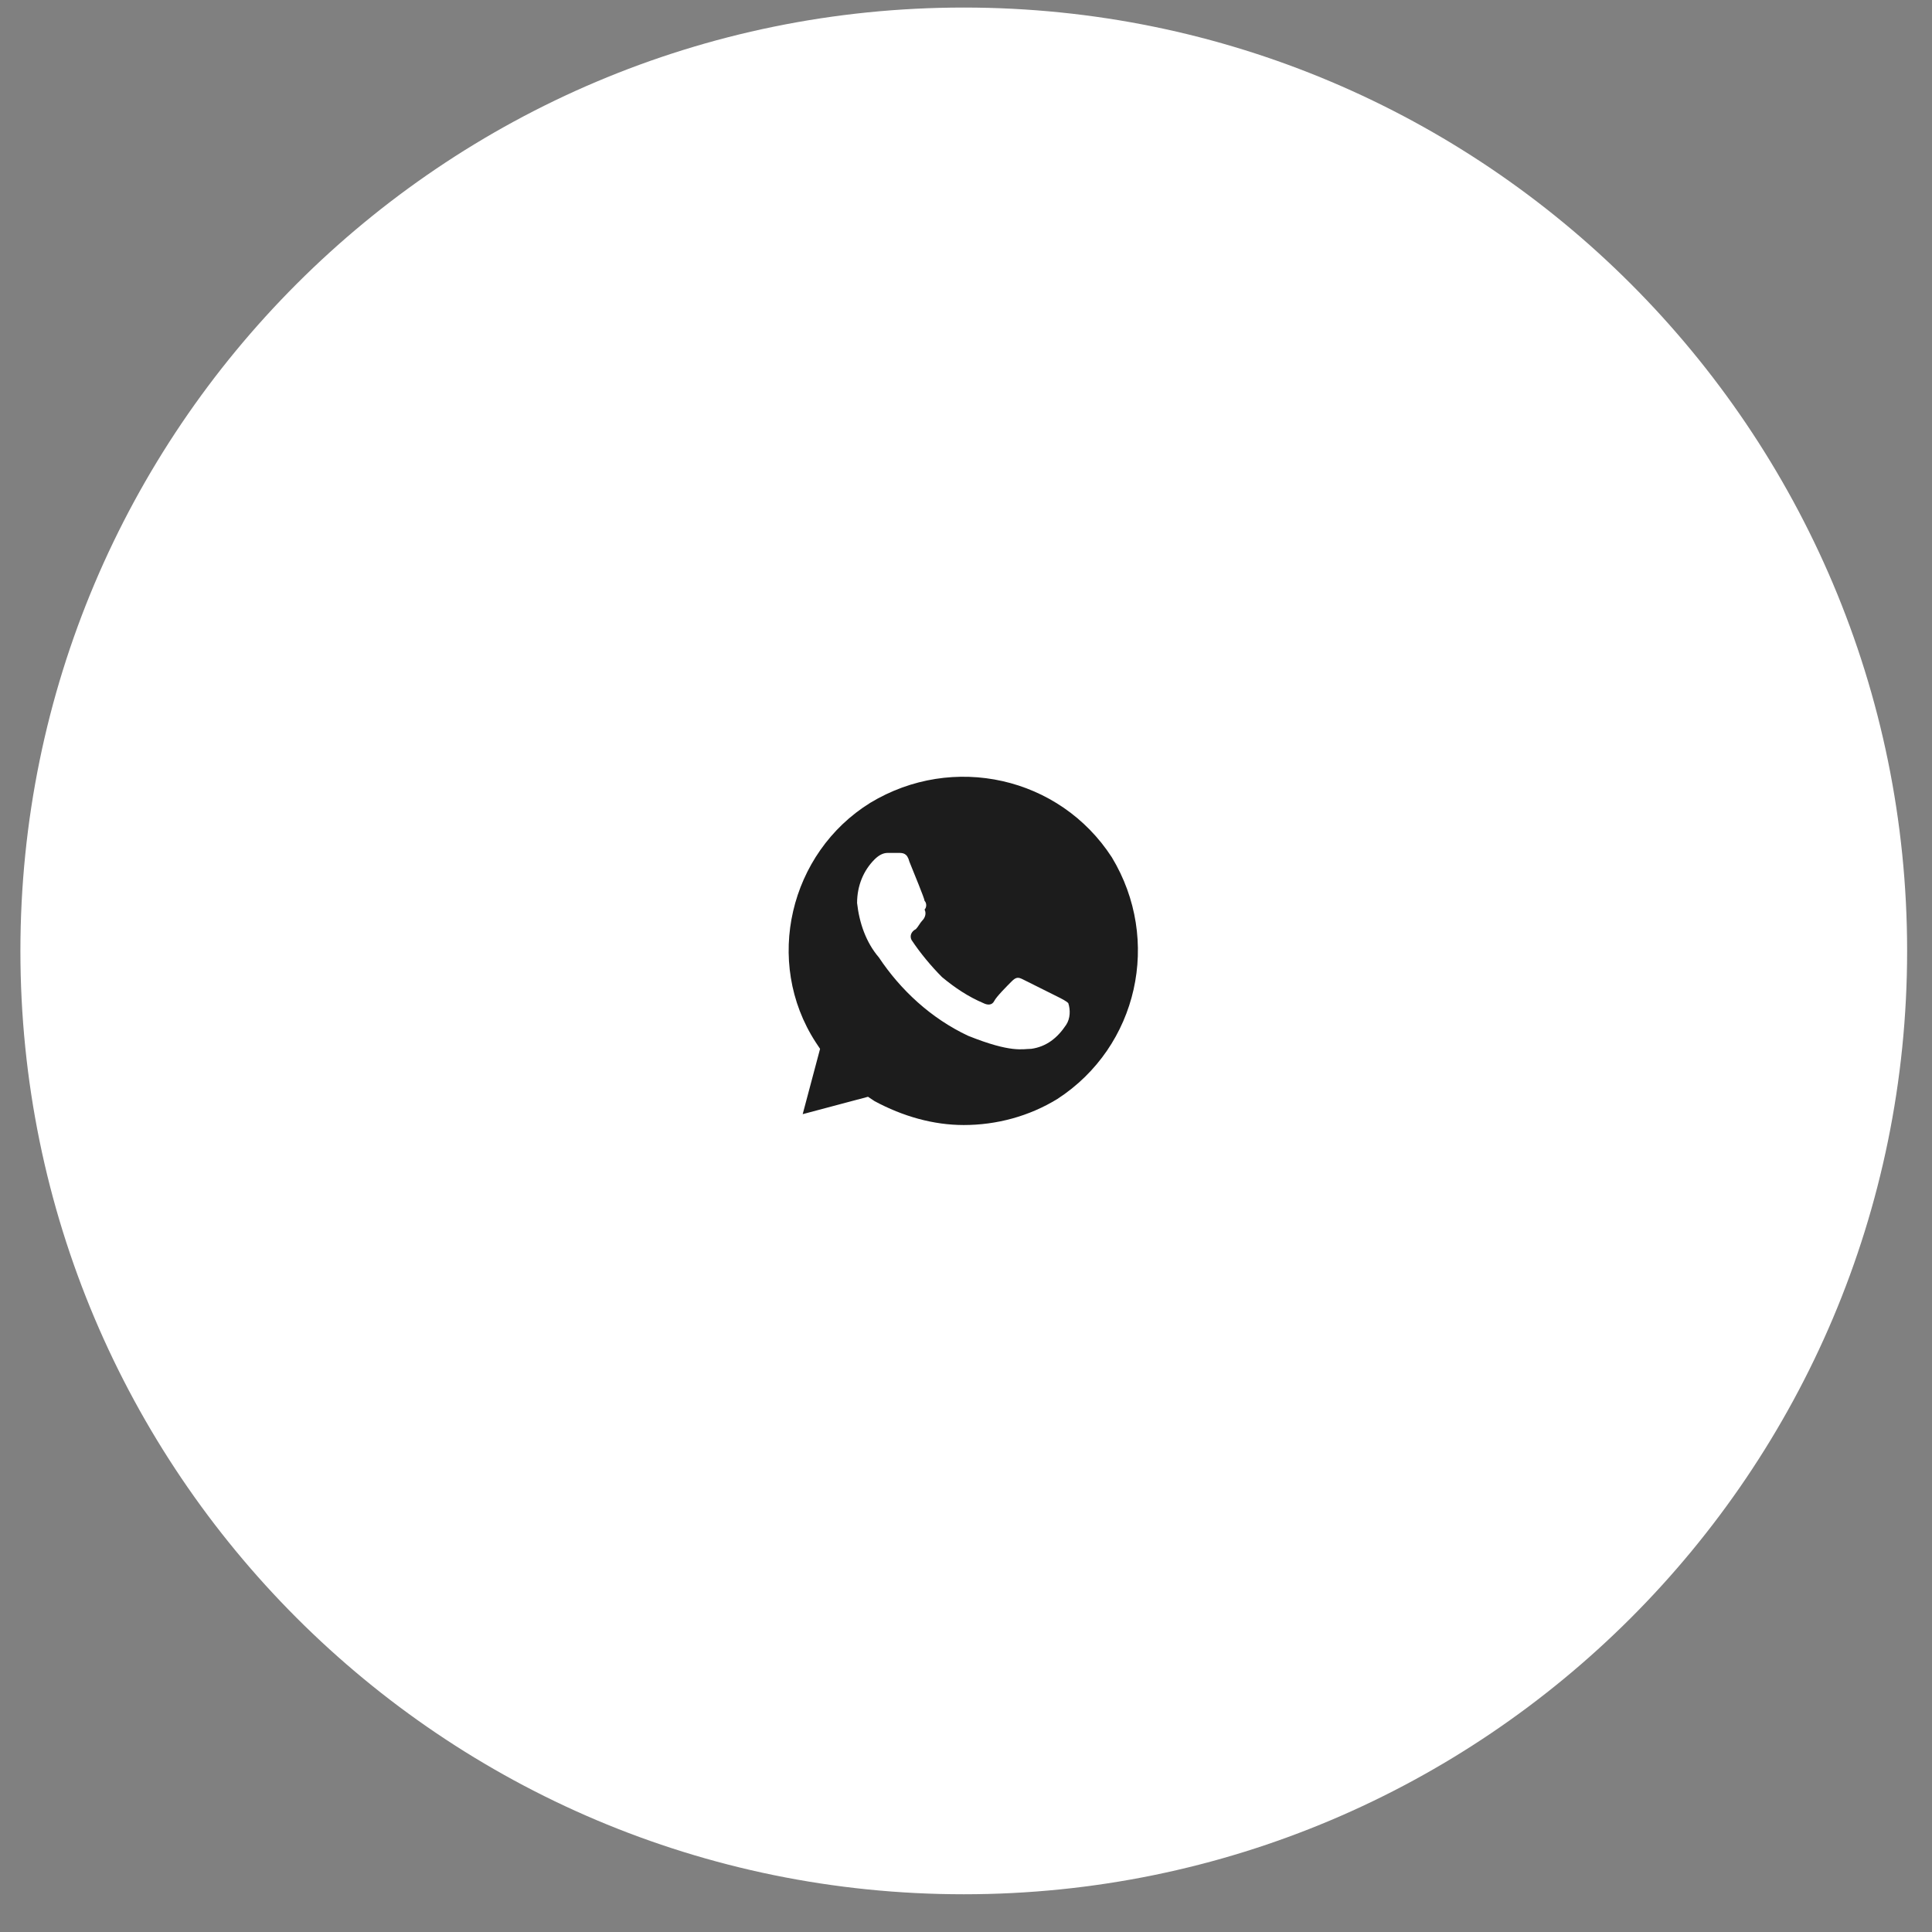
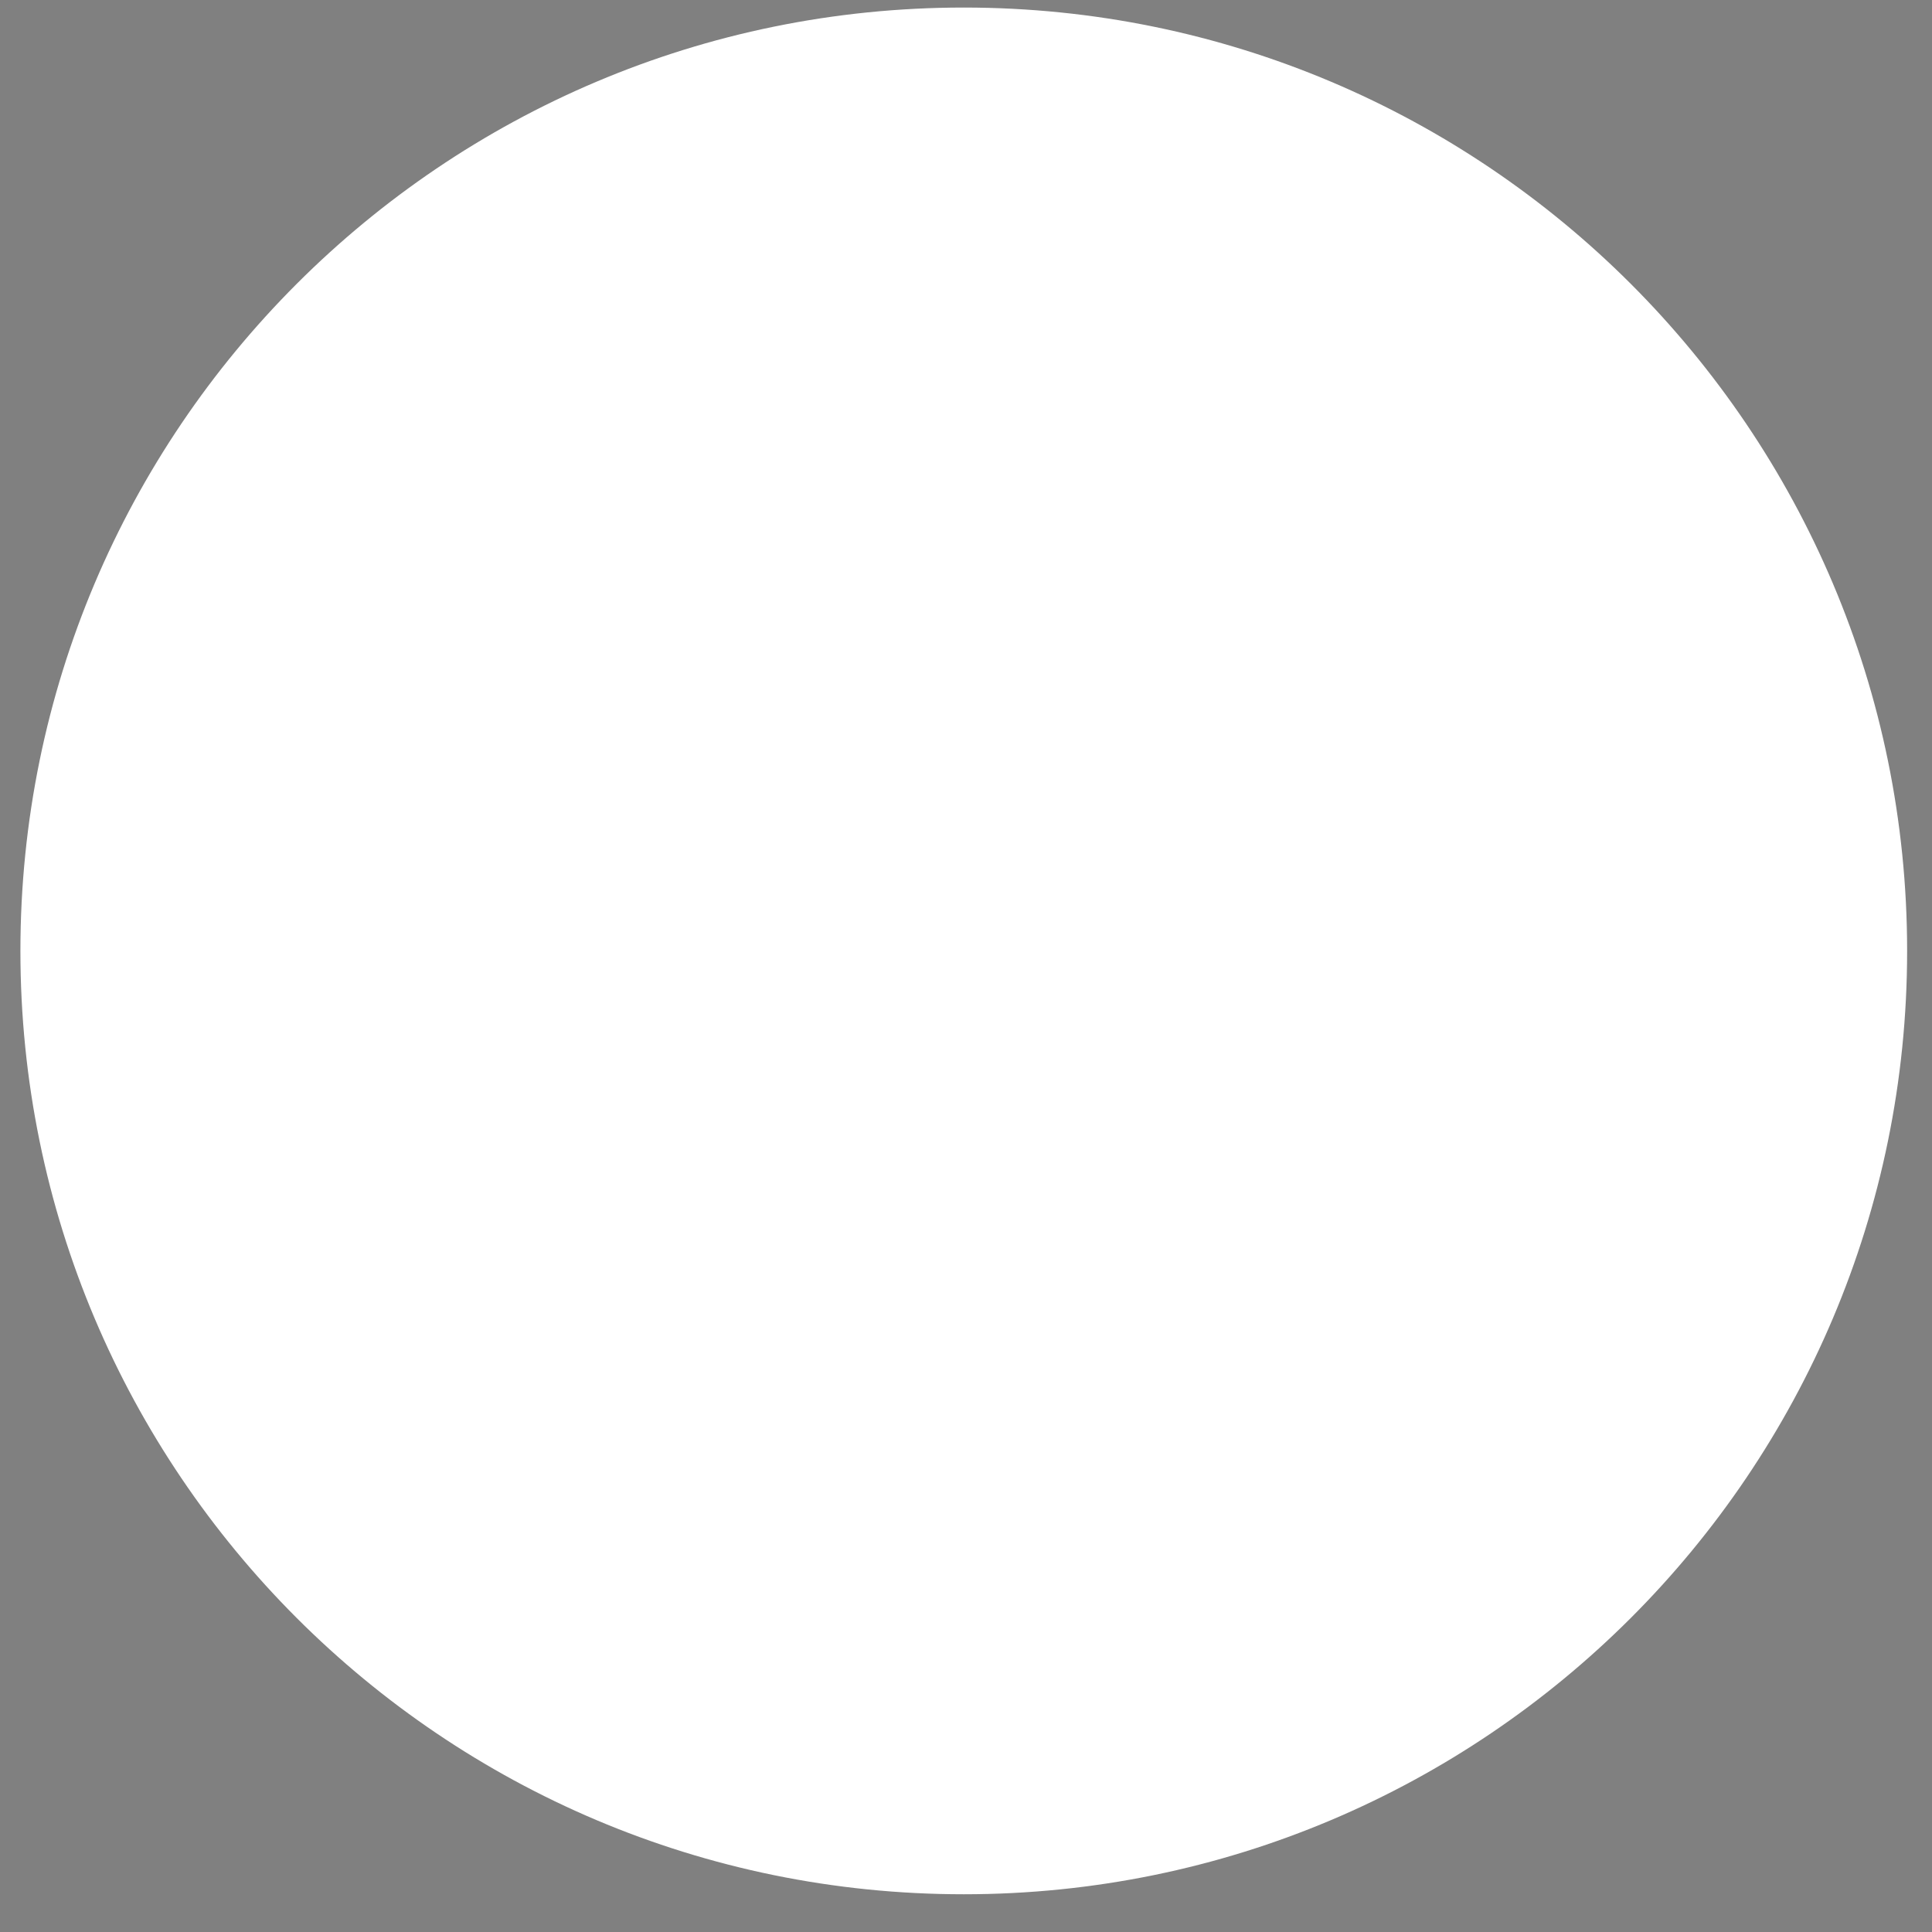
<svg xmlns="http://www.w3.org/2000/svg" width="32" height="32" viewBox="0 0 32 32" fill="none">
  <rect x="0" y="0" width="32" height="32" fill="#808080" stroke="none" />
  <path d="M0.338 15.75C0.338 7.121 7.333 0.125 15.963 0.125V0.125C24.592 0.125 31.588 7.121 31.588 15.75V15.75C31.588 24.38 24.592 31.375 15.963 31.375V31.375C7.333 31.375 0.338 24.38 0.338 15.75V15.75Z" fill="white" />
  <g clip-path="url(#clip0_60_282)">
-     <path d="M18.415 14.199C17.55 12.865 15.783 12.469 14.413 13.298C13.078 14.127 12.646 15.93 13.511 17.264L13.583 17.372L13.295 18.454L14.377 18.166L14.485 18.238C14.953 18.49 15.458 18.634 15.963 18.634C16.504 18.634 17.045 18.49 17.514 18.202C18.848 17.336 19.244 15.569 18.415 14.199ZM17.658 16.976C17.514 17.192 17.333 17.336 17.081 17.372C16.937 17.372 16.756 17.445 16.035 17.156C15.422 16.868 14.917 16.399 14.557 15.858C14.341 15.606 14.232 15.281 14.196 14.957C14.196 14.668 14.304 14.416 14.485 14.235C14.557 14.163 14.629 14.127 14.701 14.127H14.881C14.953 14.127 15.026 14.127 15.062 14.271C15.134 14.452 15.314 14.884 15.314 14.921C15.35 14.957 15.35 15.029 15.314 15.065C15.35 15.137 15.314 15.209 15.278 15.245C15.242 15.281 15.206 15.353 15.17 15.389C15.098 15.425 15.062 15.497 15.098 15.569C15.242 15.786 15.422 16.002 15.602 16.183C15.819 16.363 16.035 16.507 16.288 16.615C16.36 16.651 16.432 16.651 16.468 16.579C16.504 16.507 16.684 16.327 16.756 16.255C16.828 16.183 16.864 16.183 16.937 16.219L17.514 16.507C17.586 16.543 17.658 16.579 17.694 16.615C17.73 16.723 17.73 16.868 17.658 16.976Z" fill="#1C1C1C" />
-   </g>
+     </g>
  <defs>
    <clipPath id="clip0_60_282">
-       <rect width="7.212" height="7.212" fill="white" transform="translate(12.357 12.144)" />
-     </clipPath>
+       </clipPath>
  </defs>
</svg>